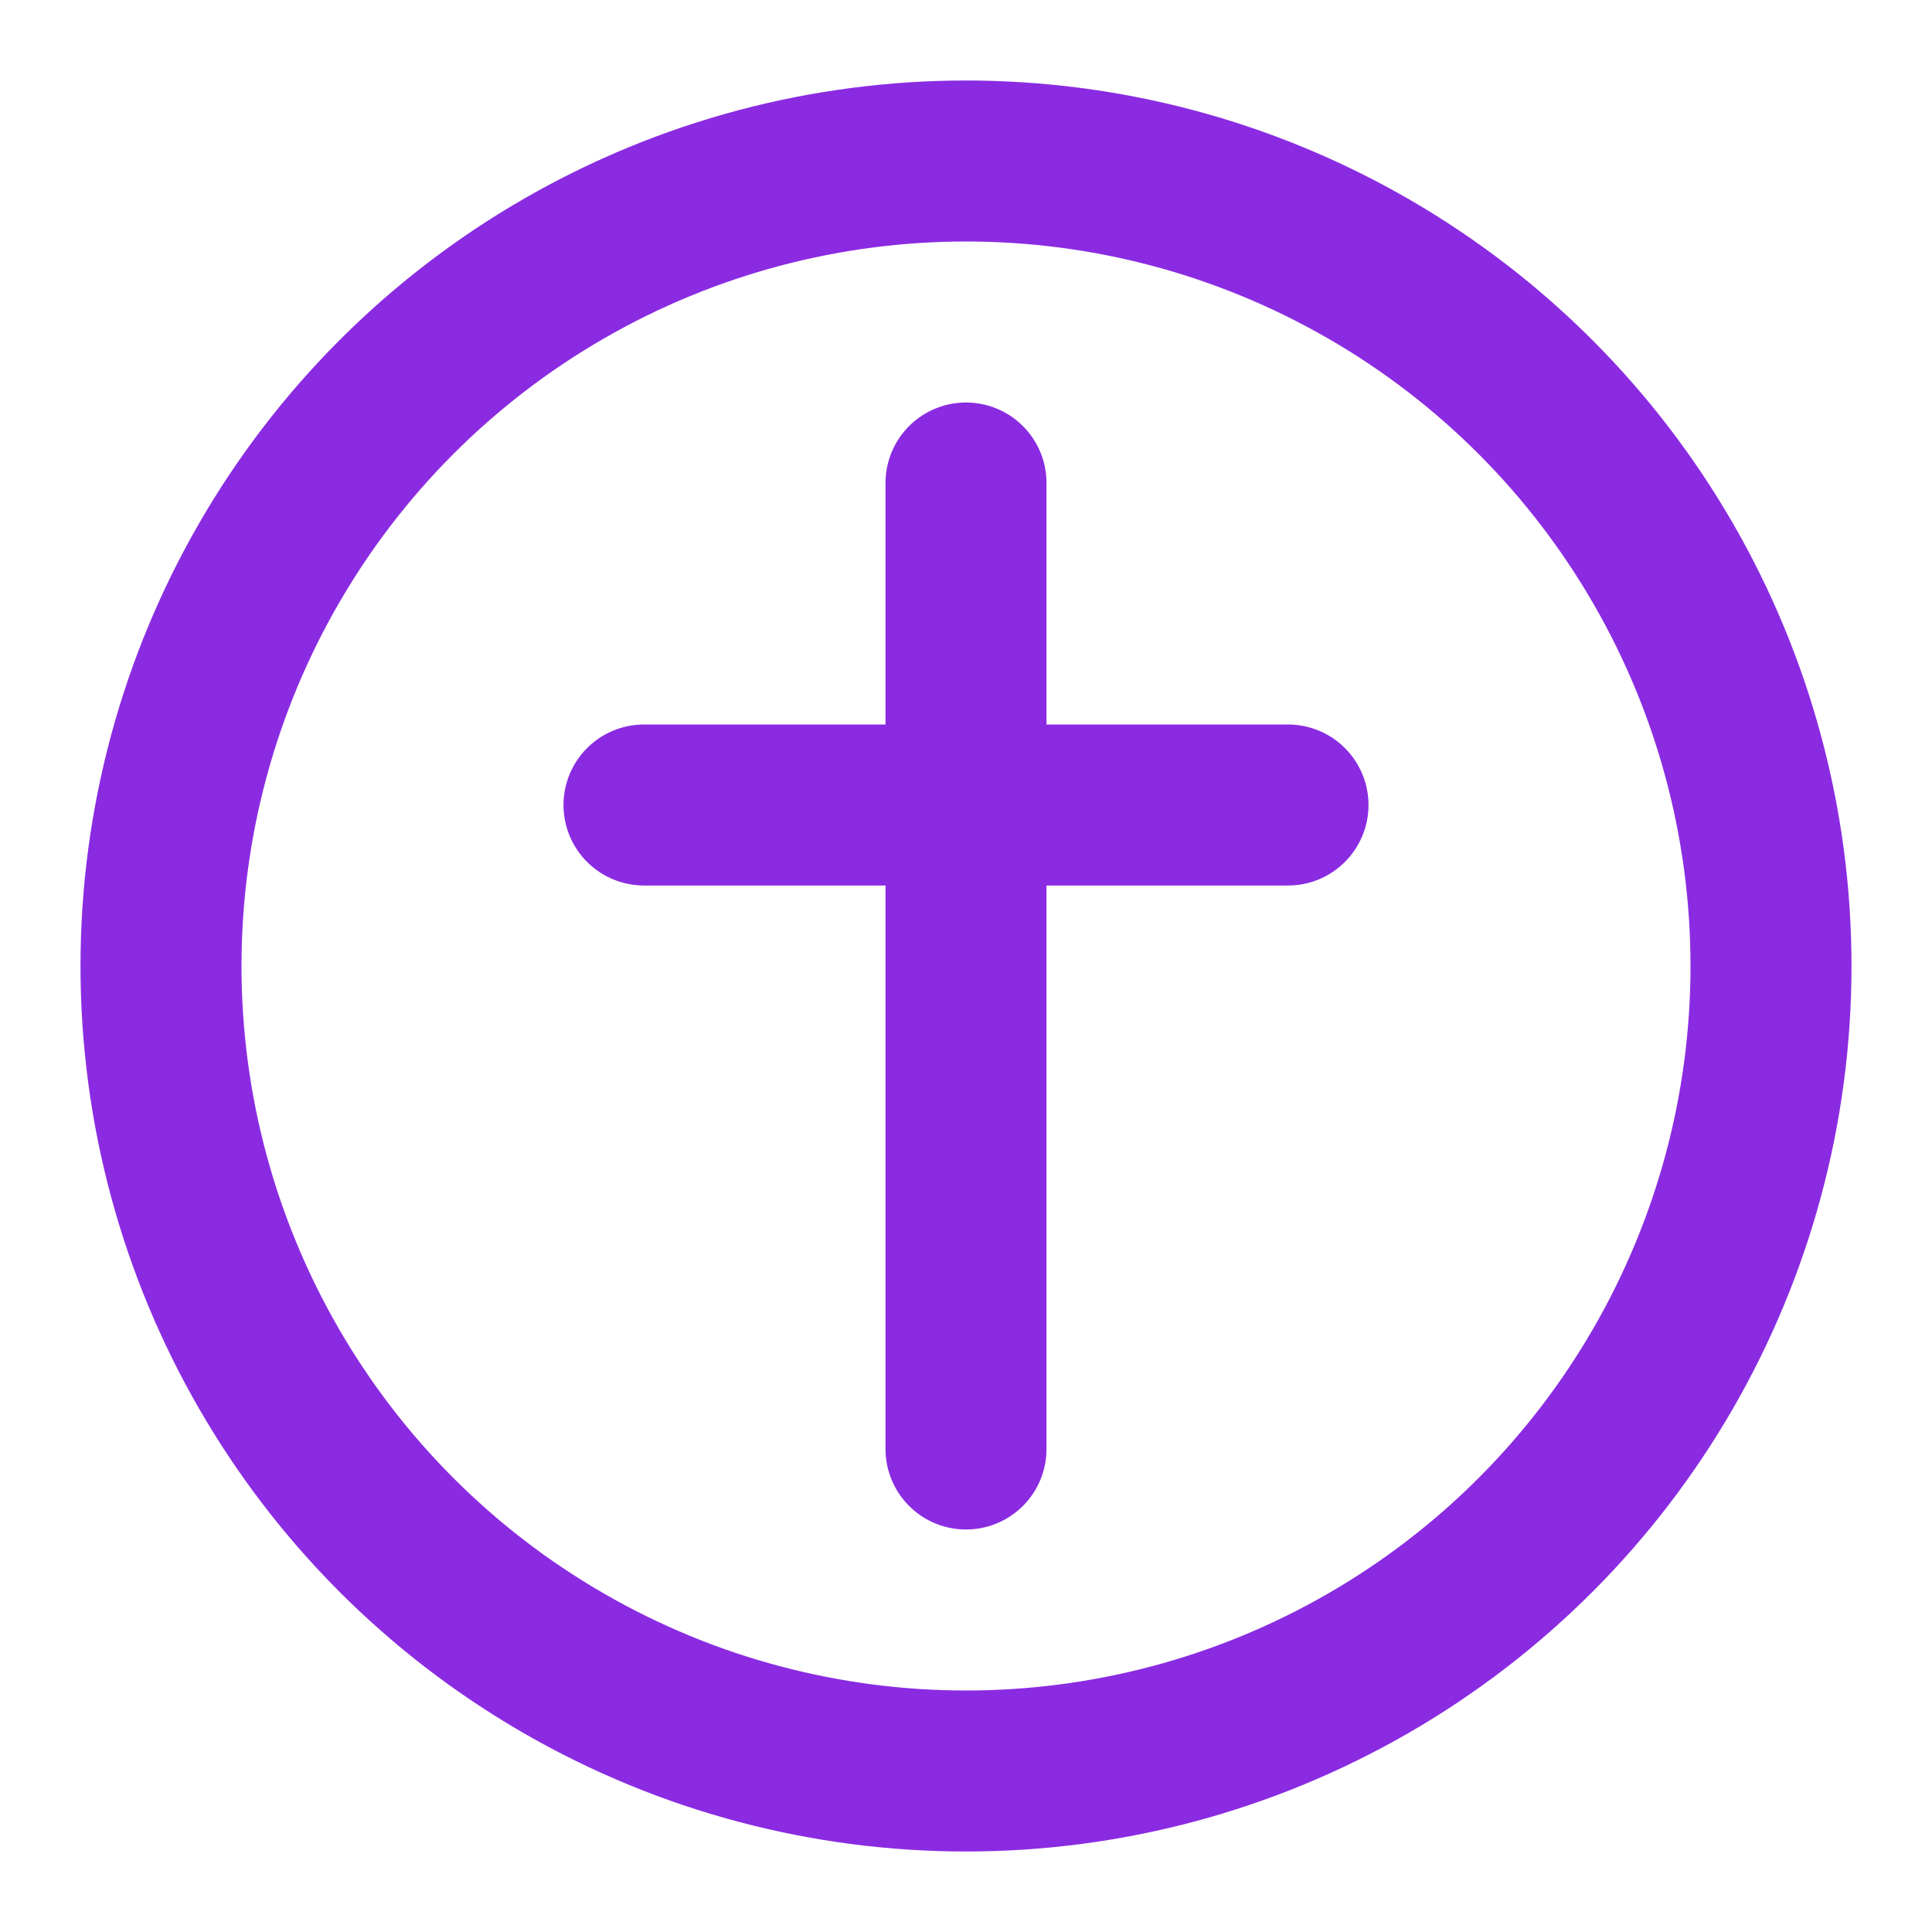
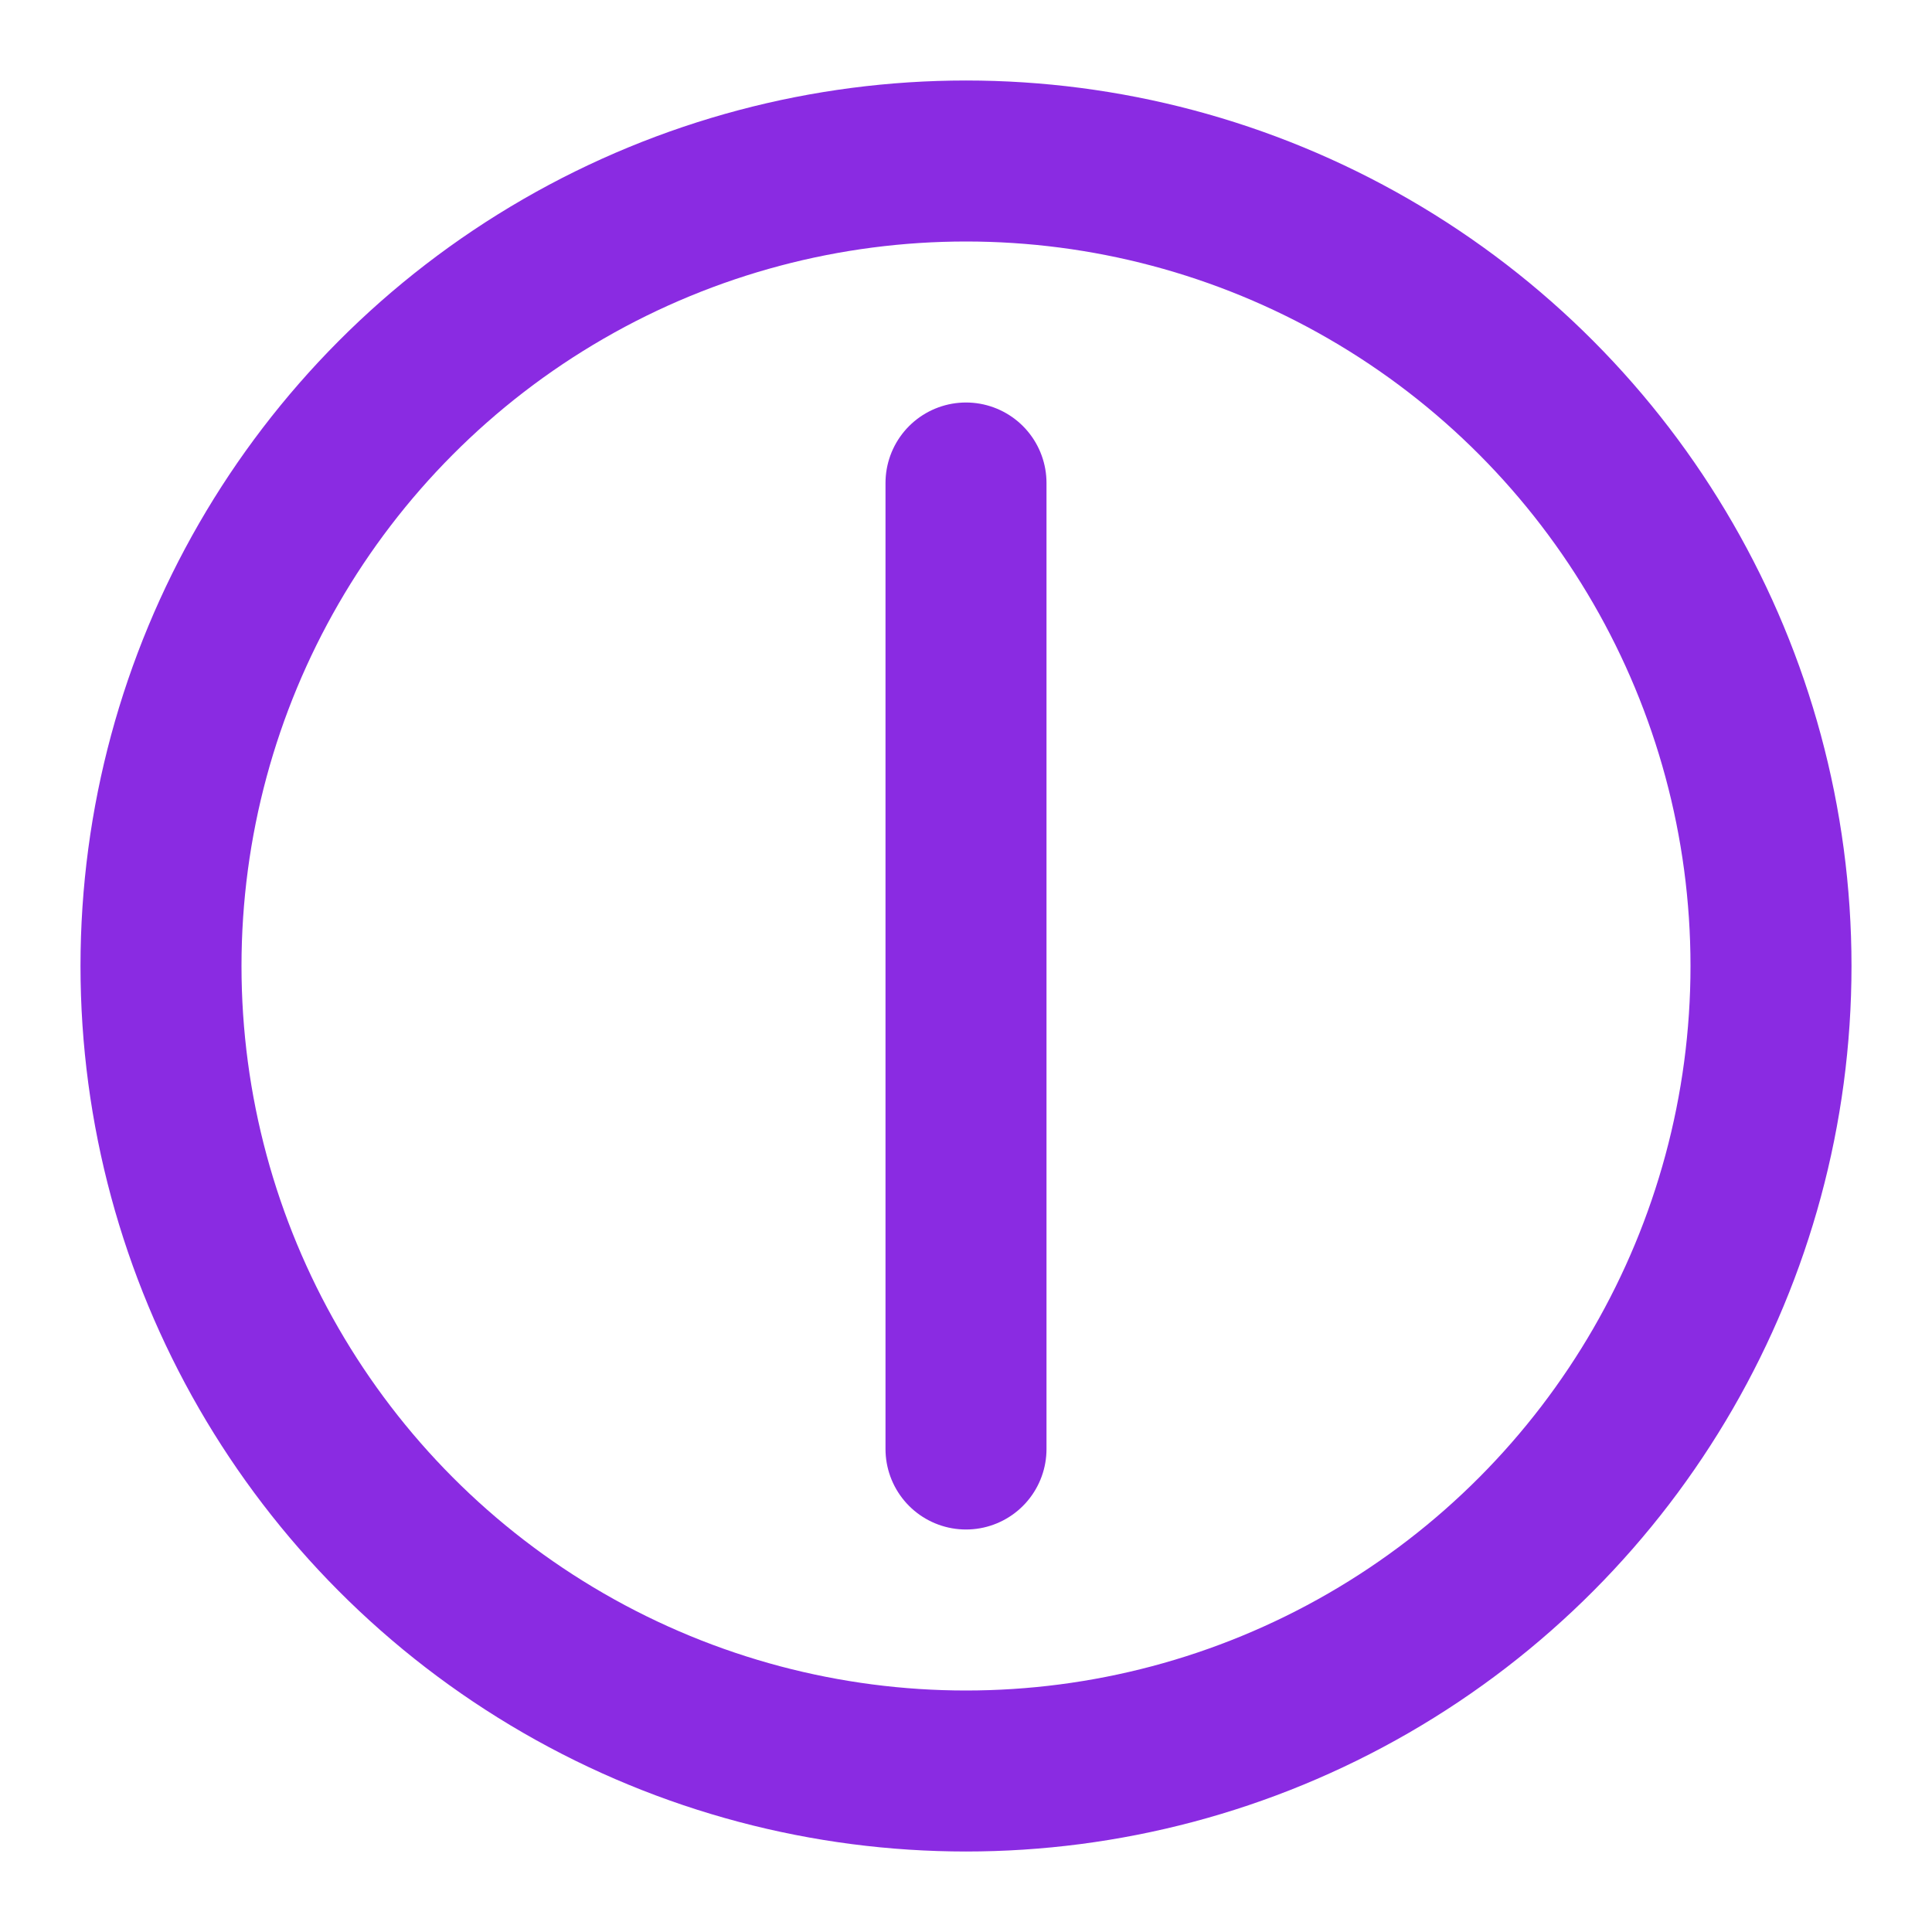
<svg xmlns="http://www.w3.org/2000/svg" width="32" height="32" viewBox="0 0 24 24" fill="none" stroke="#8A2BE2" stroke-width="2" stroke-linecap="round" stroke-linejoin="round">
  <circle cx="12" cy="12" r="10" />
  <path d="M12 6v12" />
-   <path d="M8 10h8" />
</svg>